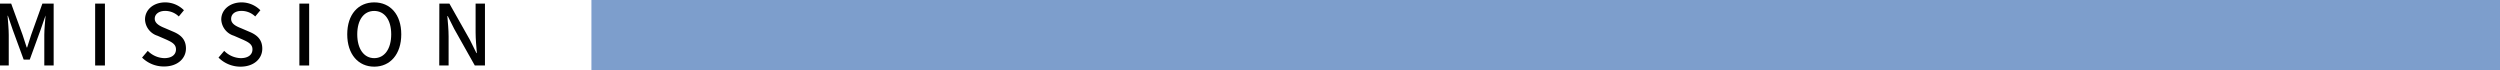
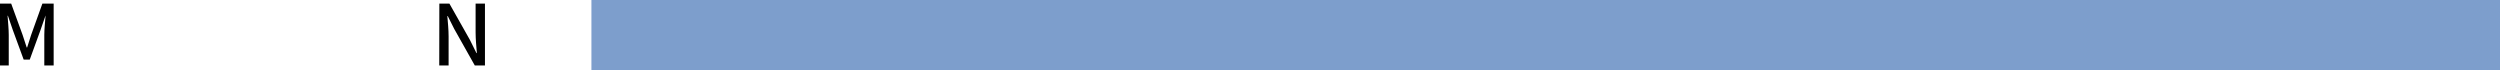
<svg xmlns="http://www.w3.org/2000/svg" viewBox="0 0 534.43 15">
  <path d="M0,.77H2.39L4.83,7.46c.3.89.57,1.79.88,2.69H5.8c.3-.9.56-1.8.86-2.69L9.06.77h2.41V14h-2V7.46c0-1.18.17-2.89.27-4.1H9.72L8.66,6.42l-2.3,6.32H5.06L2.74,6.42,1.69,3.36H1.62c.09,1.21.25,2.92.25,4.1V14H0Z" />
-   <path d="M20.34.77h2.09V14H20.34Z" />
-   <path d="M30.37,12.31l1.22-1.44a5.14,5.14,0,0,0,3.53,1.56c1.6,0,2.5-.75,2.5-1.87S36.72,9,35.5,8.44l-1.84-.8A3.8,3.8,0,0,1,31,4.17C31,2.08,32.8.51,35.32.51a5.65,5.65,0,0,1,4,1.68l-1.1,1.33a4.18,4.18,0,0,0-2.91-1.19C34,2.33,33.08,3,33.08,4s1.07,1.57,2.15,2l1.82.78c1.56.66,2.7,1.64,2.7,3.58,0,2.12-1.77,3.85-4.67,3.85A6.59,6.59,0,0,1,30.37,12.31Z" />
-   <path d="M46.71,12.31l1.22-1.44a5.16,5.16,0,0,0,3.53,1.56c1.61,0,2.51-.75,2.51-1.87S53.07,9,51.84,8.44L50,7.64a3.81,3.81,0,0,1-2.7-3.47c0-2.09,1.84-3.66,4.36-3.66a5.68,5.68,0,0,1,4,1.68l-1.1,1.33a4.23,4.23,0,0,0-2.92-1.19c-1.35,0-2.23.65-2.23,1.71s1.06,1.57,2.14,2l1.82.78c1.57.66,2.7,1.64,2.7,3.58,0,2.12-1.76,3.85-4.66,3.85A6.64,6.64,0,0,1,46.71,12.31Z" />
-   <path d="M64,.77h2.09V14H64Z" />
-   <path d="M74.23,7.34C74.23,3.07,76.59.51,80,.51s5.78,2.56,5.78,6.83S83.4,14.25,80,14.25,74.23,11.61,74.23,7.34Zm9.4,0c0-3.12-1.44-5-3.64-5s-3.62,1.89-3.62,5S77.8,12.43,80,12.43,83.63,10.45,83.63,7.34Z" />
  <path d="M93.92.77h2.15l4.39,7.77,1.39,2.81h.09c-.11-1.36-.27-3-.27-4.41V.77h2V14H101.5L97.11,6.2,95.72,3.43h-.09c.11,1.37.27,2.9.27,4.34V14h-2Z" />
  <rect x="126.43" width="408" height="15" fill="#7d9ecc" />
</svg>